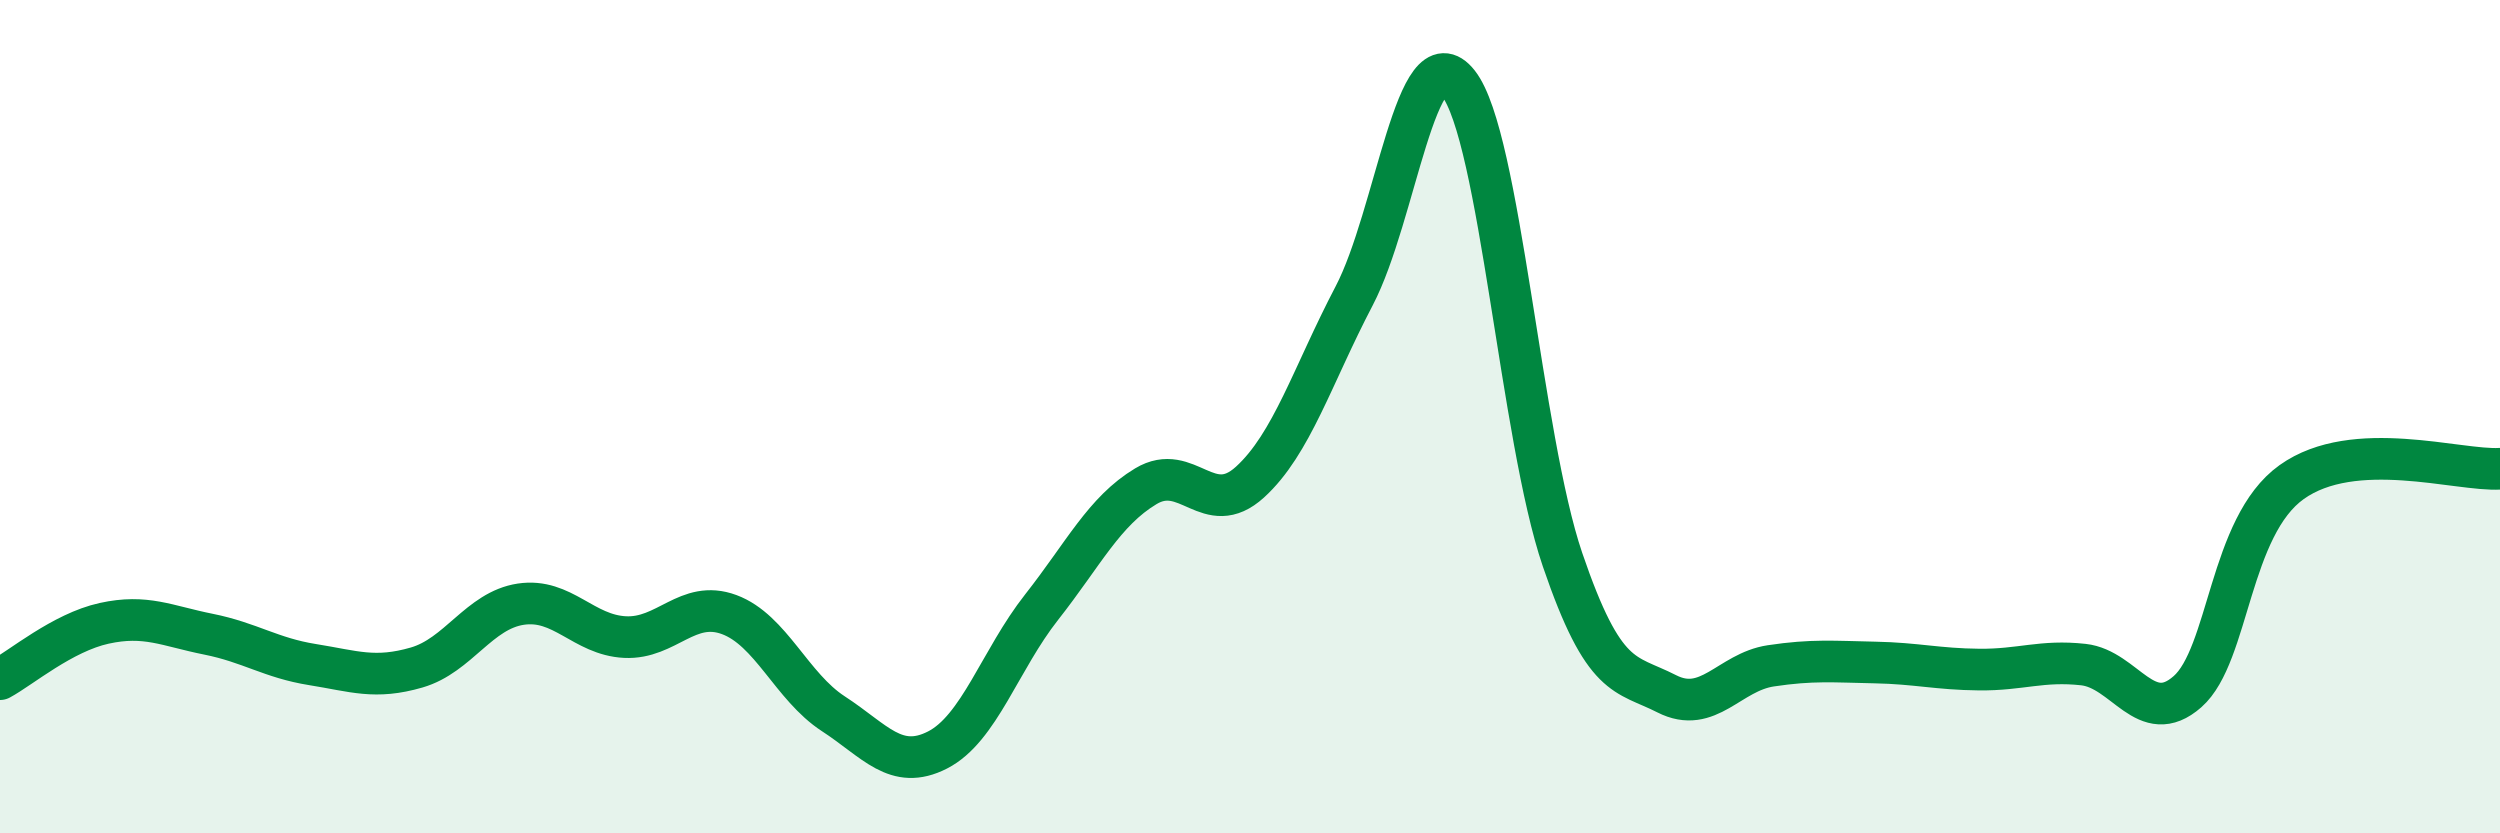
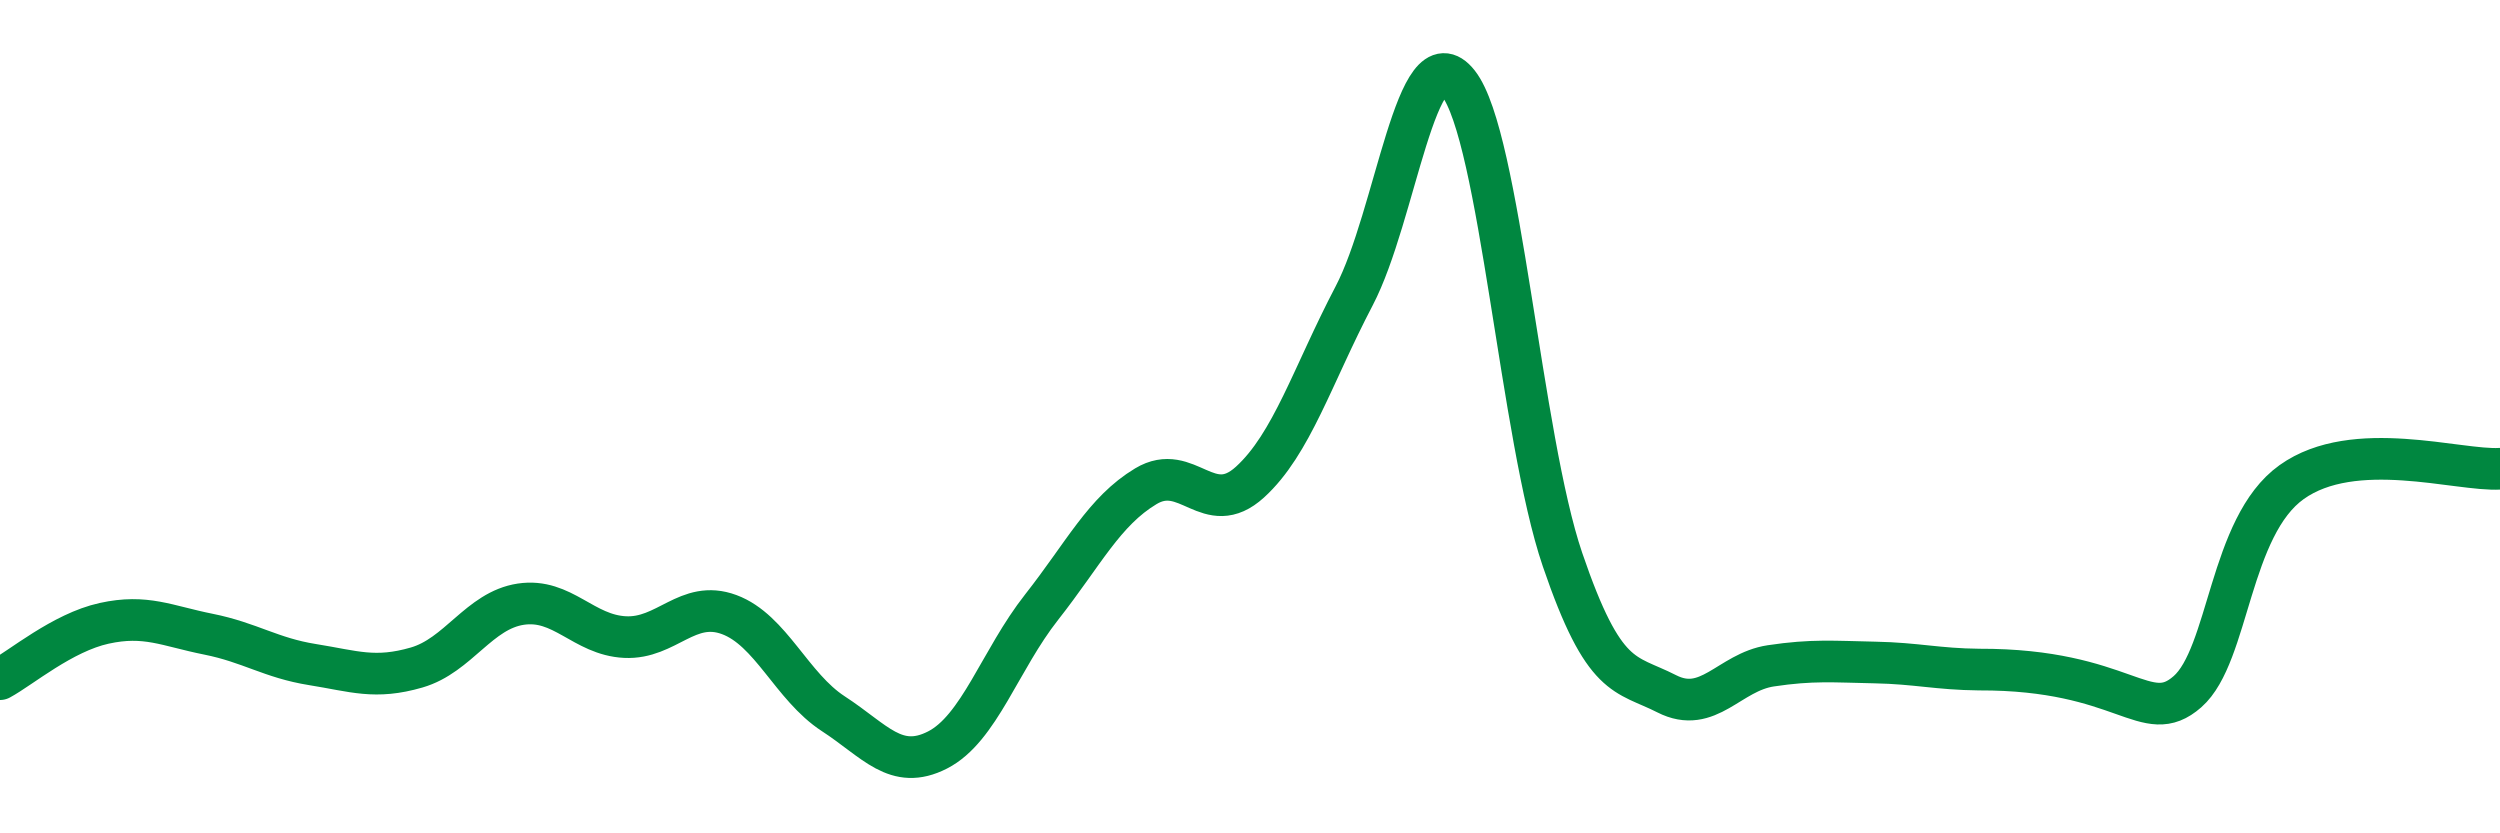
<svg xmlns="http://www.w3.org/2000/svg" width="60" height="20" viewBox="0 0 60 20">
-   <path d="M 0,16.3 C 0.5,16.03 1.5,15.18 2.5,14.96 C 3.5,14.74 4,15.02 5,15.22 C 6,15.42 6.5,15.79 7.5,15.95 C 8.5,16.11 9,16.31 10,16.02 C 11,15.73 11.5,14.65 12.5,14.5 C 13.5,14.35 14,15.24 15,15.29 C 16,15.34 16.5,14.38 17.5,14.75 C 18.5,15.12 19,16.48 20,17.13 C 21,17.78 21.5,18.51 22.5,18 C 23.5,17.49 24,15.84 25,14.57 C 26,13.3 26.5,12.27 27.5,11.67 C 28.5,11.07 29,12.48 30,11.57 C 31,10.66 31.5,9.01 32.5,7.1 C 33.5,5.19 34,0.73 35,2 C 36,3.27 36.5,10.5 37.5,13.43 C 38.5,16.36 39,16.14 40,16.65 C 41,17.16 41.5,16.13 42.5,15.98 C 43.5,15.83 44,15.88 45,15.9 C 46,15.92 46.5,16.06 47.5,16.07 C 48.5,16.08 49,15.84 50,15.95 C 51,16.06 51.5,17.48 52.5,16.6 C 53.5,15.72 53.5,12.64 55,11.57 C 56.5,10.5 59,11.31 60,11.25L60 20L0 20Z" fill="#008740" opacity="0.1" stroke-linecap="round" stroke-linejoin="round" />
-   <path d="M 0,16.3 C 0.5,16.03 1.5,15.18 2.5,14.96 C 3.5,14.74 4,15.02 5,15.22 C 6,15.42 6.5,15.79 7.5,15.95 C 8.5,16.11 9,16.31 10,16.02 C 11,15.73 11.5,14.65 12.5,14.5 C 13.5,14.35 14,15.24 15,15.29 C 16,15.34 16.5,14.38 17.5,14.75 C 18.5,15.12 19,16.48 20,17.13 C 21,17.78 21.5,18.51 22.5,18 C 23.5,17.49 24,15.84 25,14.57 C 26,13.3 26.5,12.27 27.5,11.67 C 28.5,11.07 29,12.48 30,11.57 C 31,10.66 31.5,9.01 32.5,7.1 C 33.5,5.19 34,0.73 35,2 C 36,3.27 36.5,10.5 37.5,13.43 C 38.5,16.36 39,16.14 40,16.65 C 41,17.16 41.5,16.13 42.5,15.98 C 43.5,15.83 44,15.88 45,15.9 C 46,15.92 46.5,16.06 47.5,16.07 C 48.5,16.08 49,15.84 50,15.95 C 51,16.06 51.5,17.48 52.5,16.6 C 53.5,15.72 53.5,12.64 55,11.57 C 56.5,10.5 59,11.31 60,11.25" stroke="#008740" stroke-width="1" fill="none" stroke-linecap="round" stroke-linejoin="round" />
+   <path d="M 0,16.3 C 0.5,16.03 1.5,15.18 2.5,14.96 C 3.5,14.74 4,15.02 5,15.22 C 6,15.42 6.5,15.79 7.5,15.95 C 8.5,16.11 9,16.31 10,16.02 C 11,15.73 11.5,14.65 12.5,14.5 C 13.5,14.35 14,15.24 15,15.29 C 16,15.34 16.5,14.38 17.5,14.75 C 18.5,15.12 19,16.48 20,17.13 C 21,17.78 21.5,18.51 22.5,18 C 23.5,17.49 24,15.84 25,14.57 C 26,13.3 26.5,12.27 27.5,11.67 C 28.5,11.07 29,12.48 30,11.57 C 31,10.66 31.5,9.01 32.5,7.1 C 33.5,5.19 34,0.73 35,2 C 36,3.27 36.5,10.5 37.5,13.43 C 38.5,16.36 39,16.14 40,16.65 C 41,17.16 41.5,16.13 42.5,15.98 C 43.5,15.83 44,15.88 45,15.9 C 46,15.92 46.5,16.06 47.5,16.07 C 51,16.06 51.5,17.48 52.5,16.6 C 53.5,15.72 53.5,12.64 55,11.57 C 56.5,10.5 59,11.31 60,11.25" stroke="#008740" stroke-width="1" fill="none" stroke-linecap="round" stroke-linejoin="round" />
</svg>